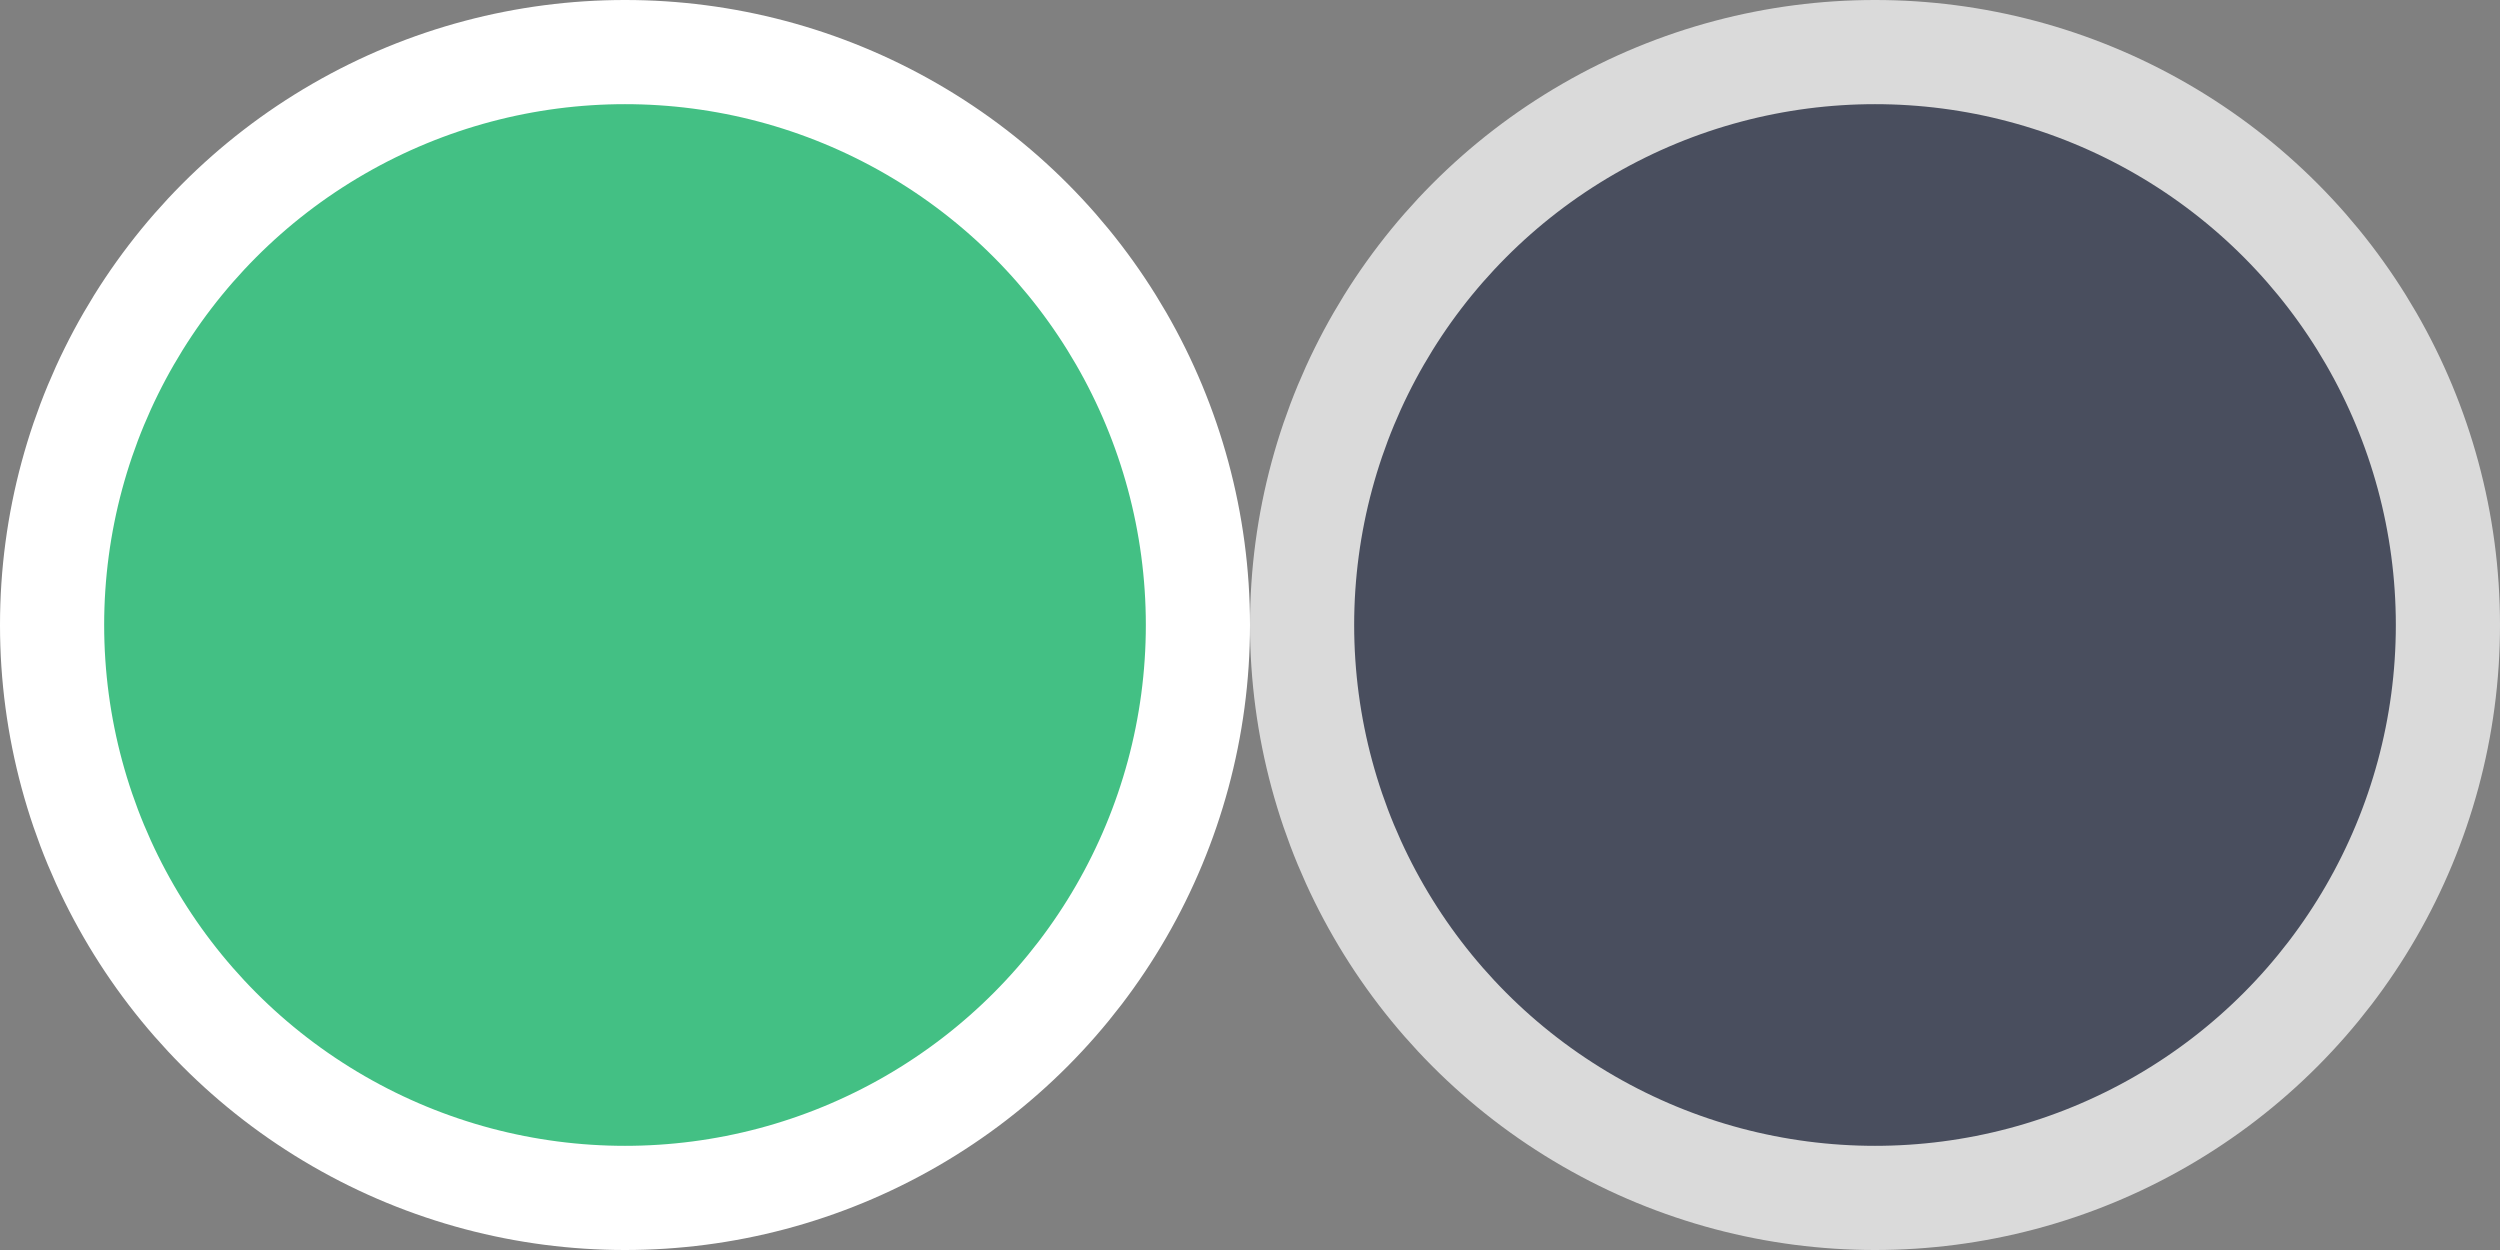
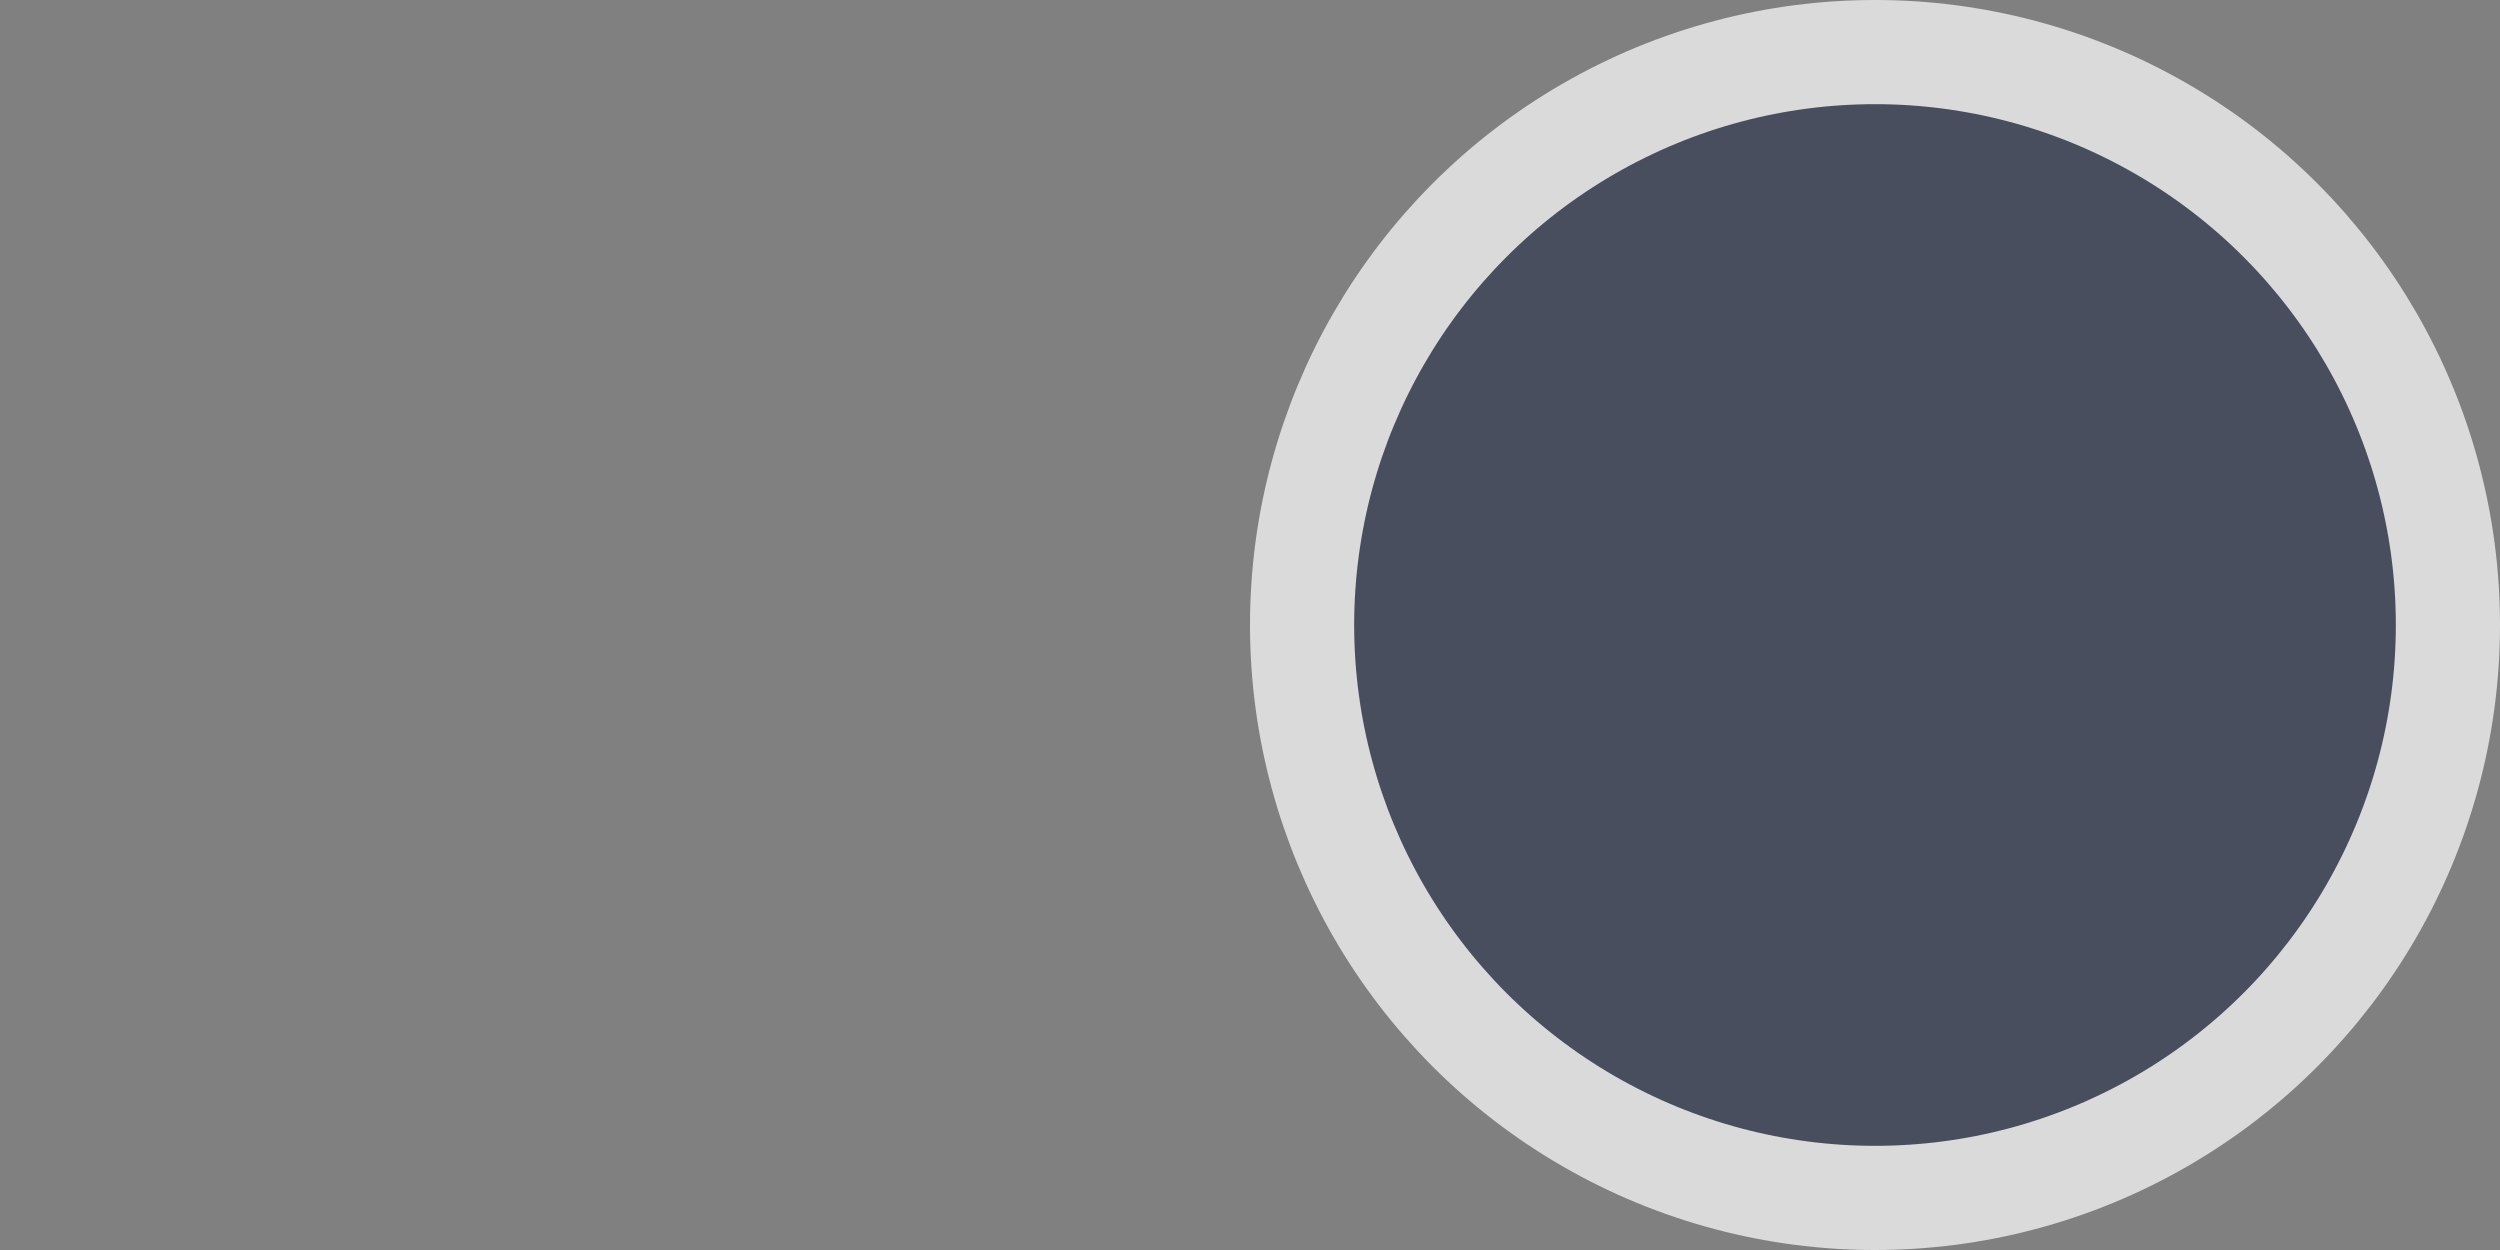
<svg xmlns="http://www.w3.org/2000/svg" width="24" height="12" viewBox="0 0 24 12" fill="none">
  <rect x="0" y="0" width="24" height="12" fill="#808080" stroke="none" />
-   <circle cx="6" cy="6" r="5.5" fill="#43C084" stroke="white" />
  <circle cx="18" cy="6" r="5.5" fill="#494E5E" stroke="#DADADA" />
</svg>